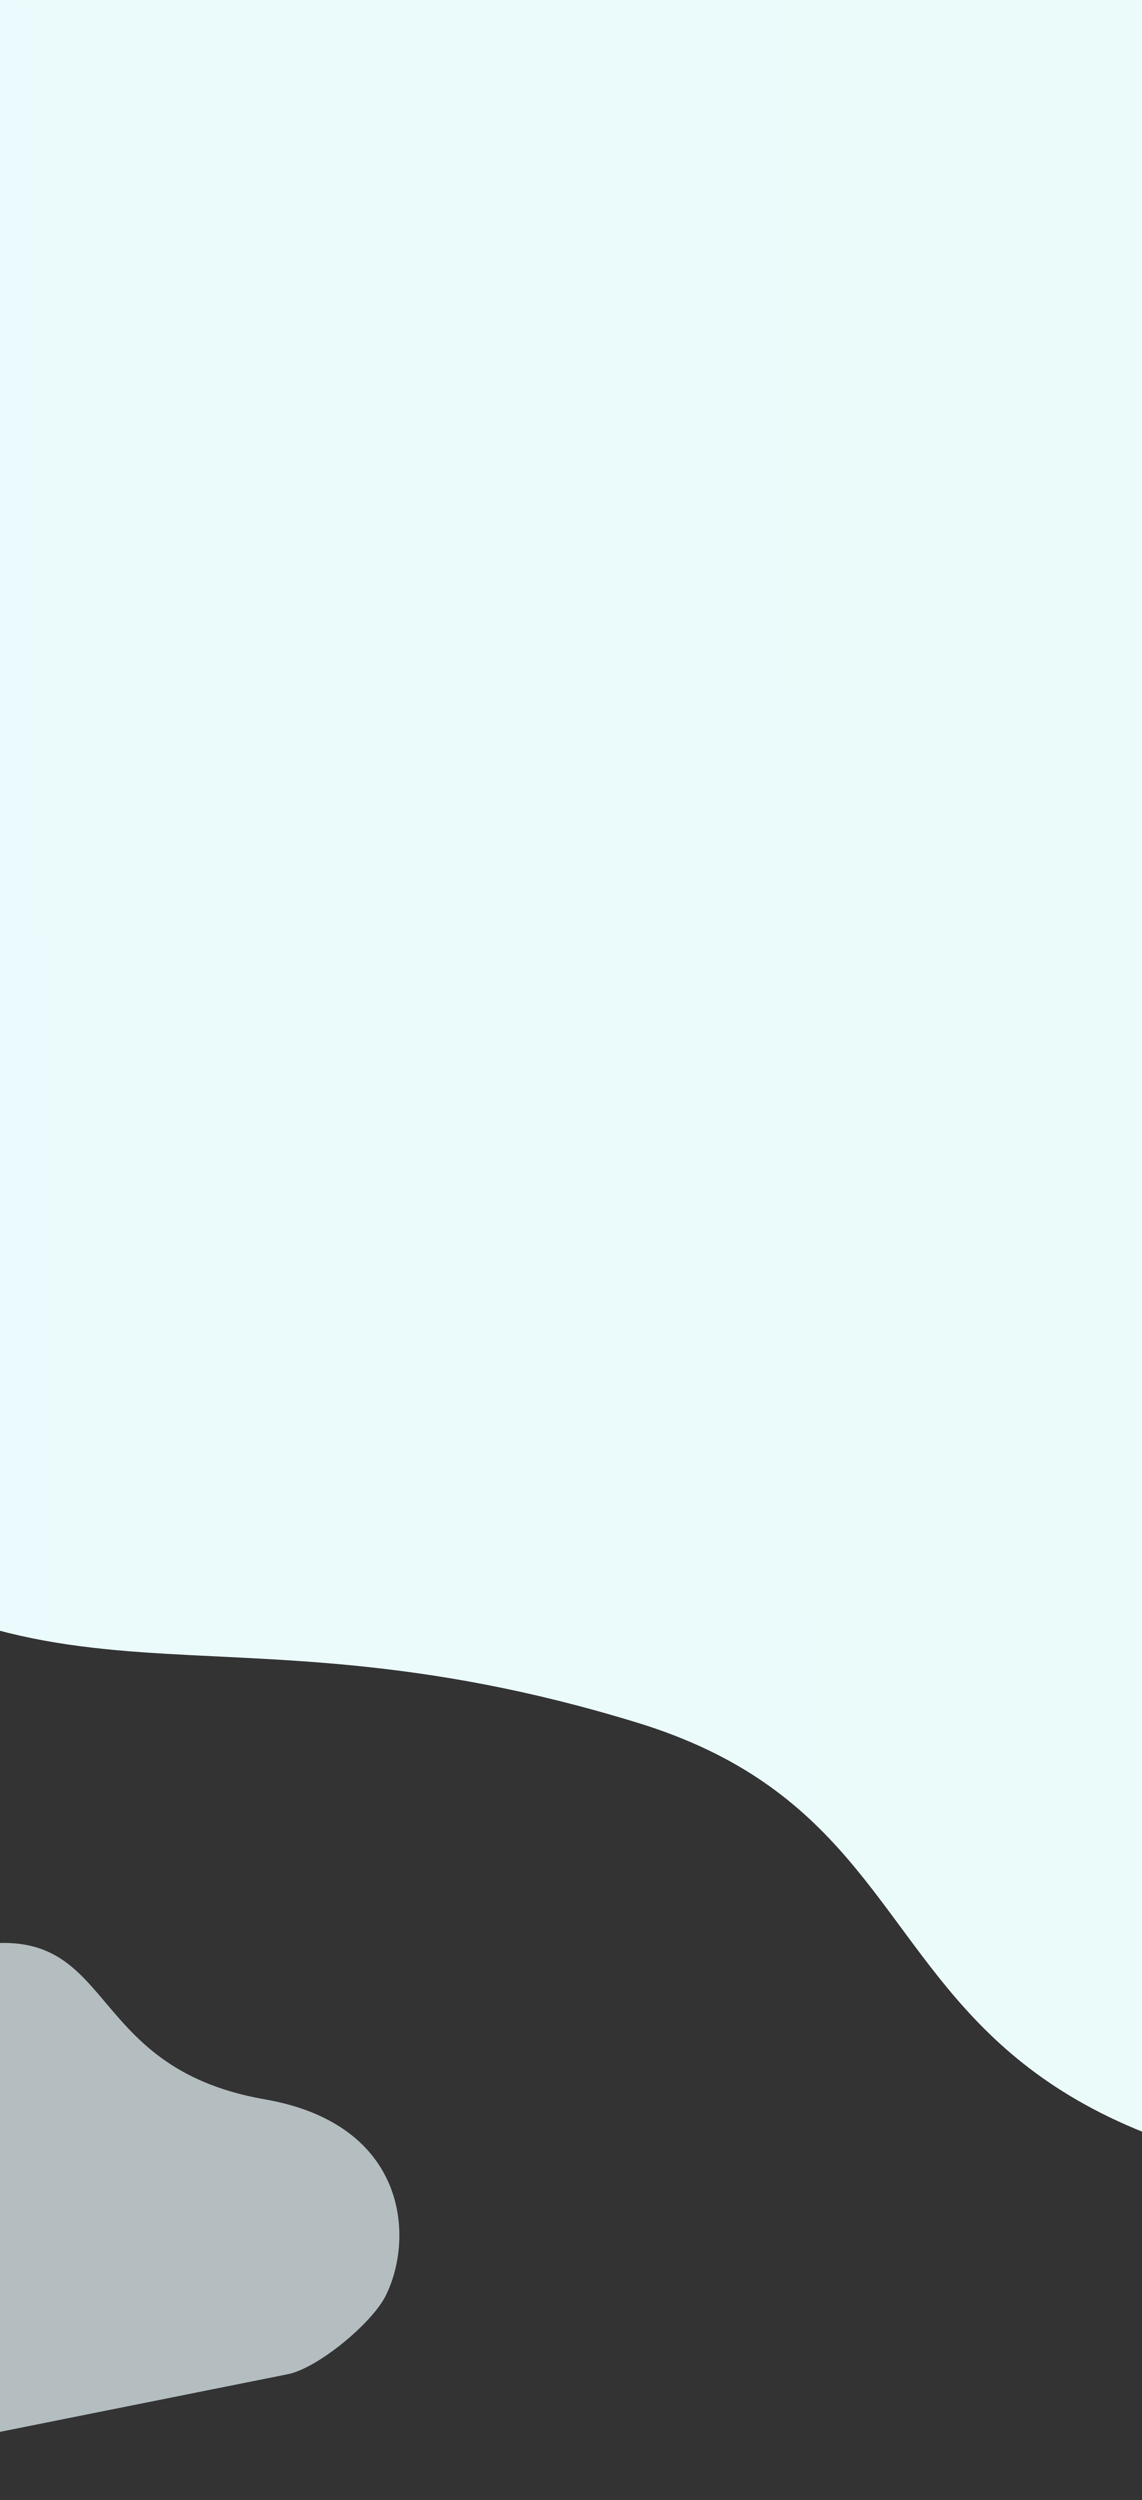
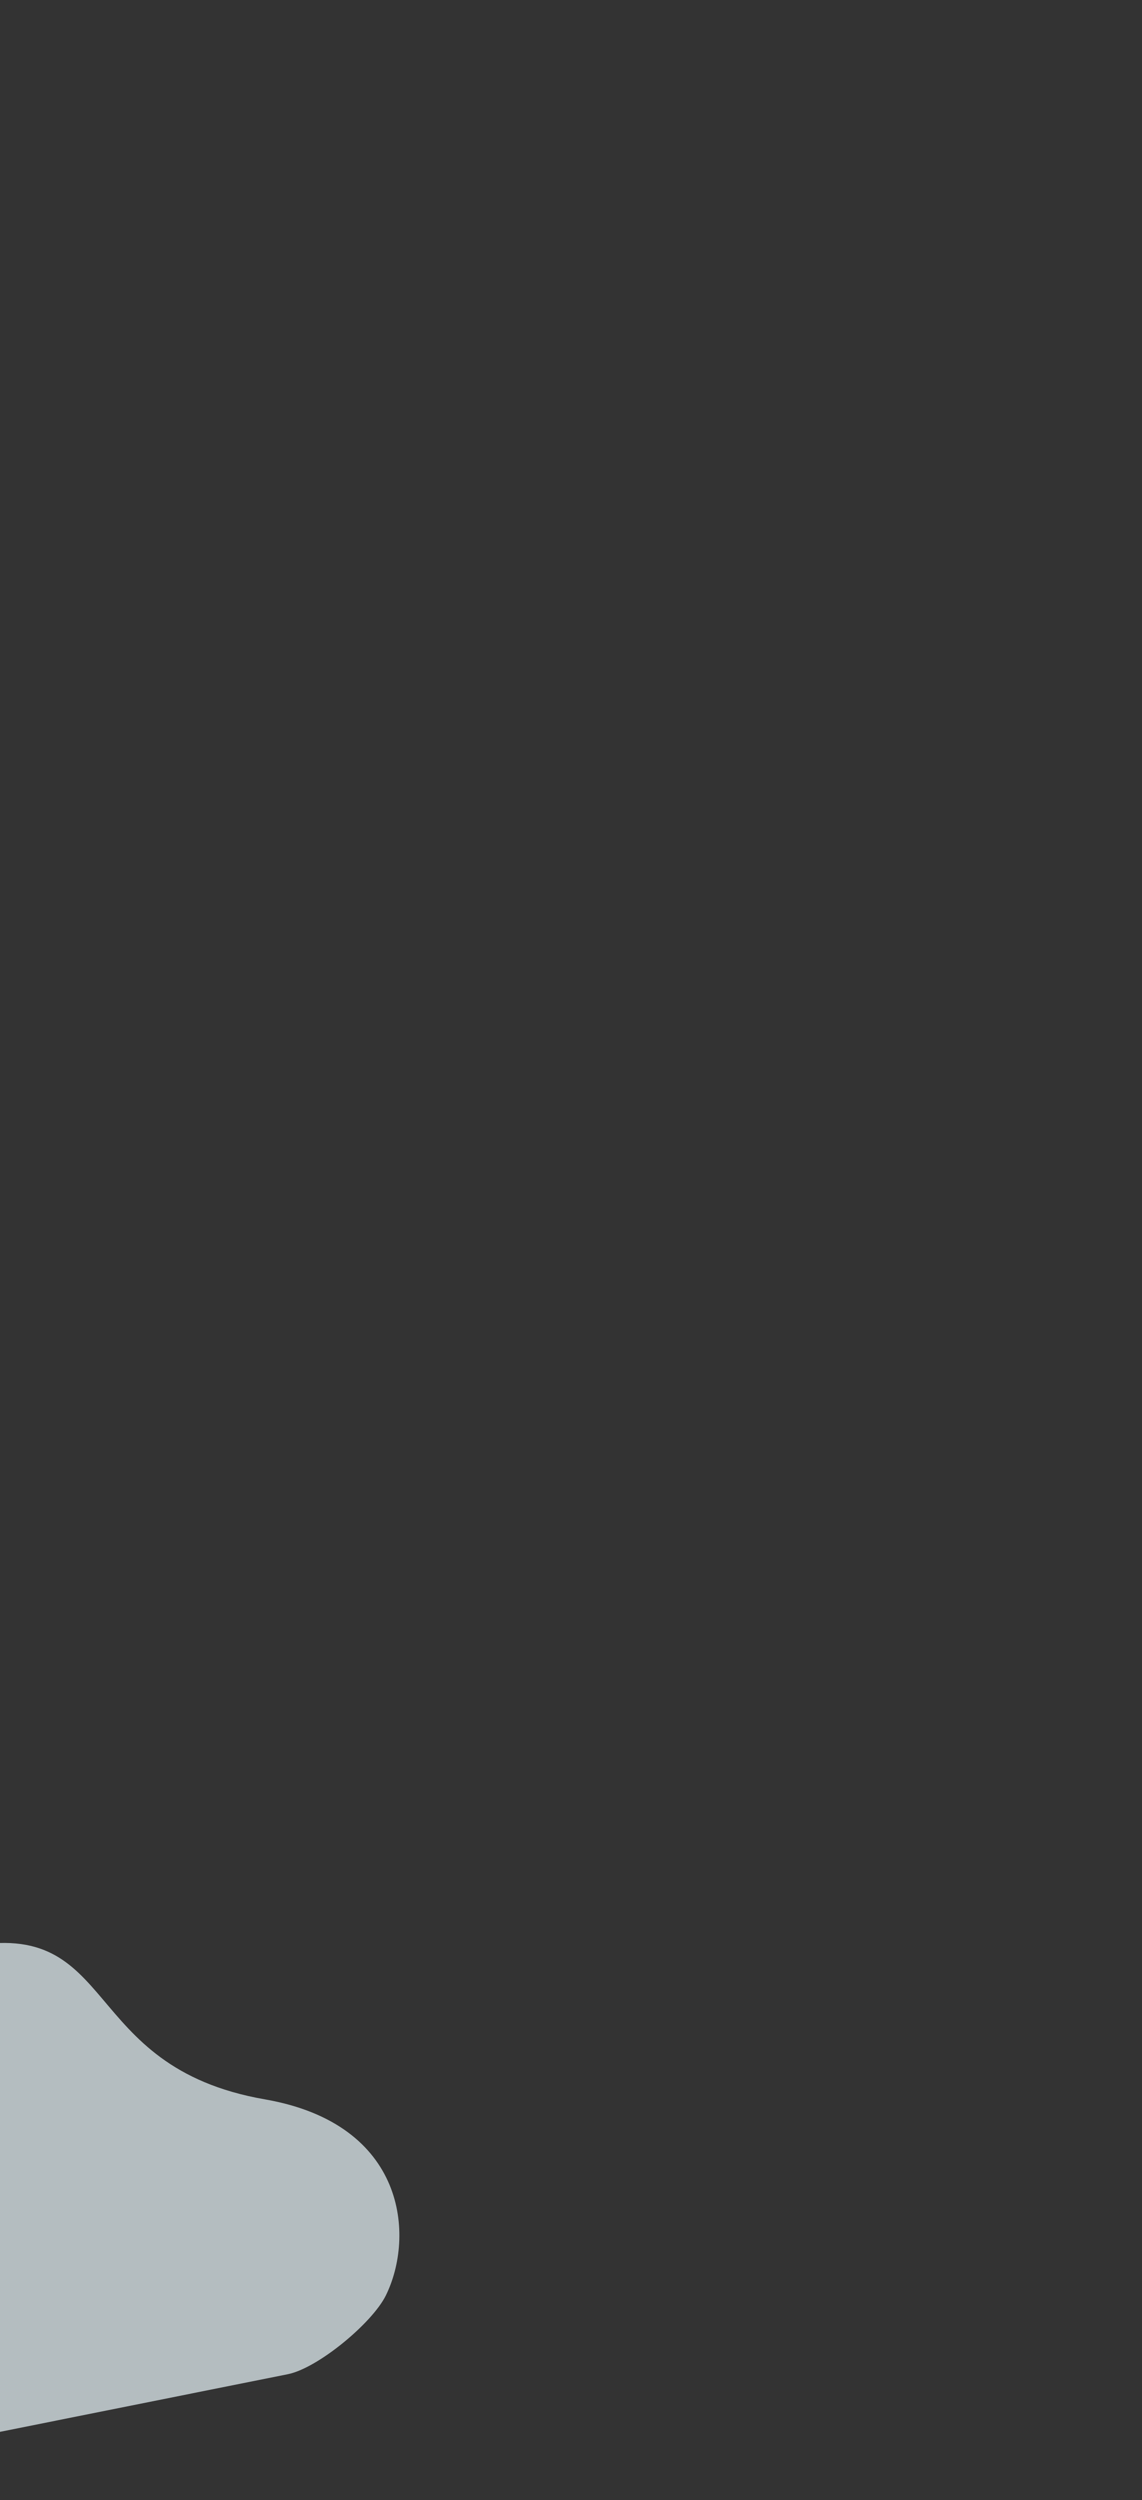
<svg xmlns="http://www.w3.org/2000/svg" width="360" height="788" viewBox="0 0 360 788" fill="none">
  <rect x="0" y="0" width="360" height="788" fill="#333333" stroke="none" />
-   <path d="M-80.911 468.653C-176.694 386.464 -223 383.404 -223 383.404V0H1045V658.672C1005.07 658.672 707.346 681.077 568.5 690C239.601 711.138 331.335 583.055 201 543C62.792 500.526 14.873 550.843 -80.911 468.653Z" fill="url(#paint0_linear)" />
  <path opacity="0.7" d="M-20.171 770.526L90.688 748.329C100.182 746.457 117.333 732.198 121.624 723.518C130.807 704.934 128.18 669.466 83.506 661.692C24.451 651.415 37.805 604.118 -10.532 613.648C-59.643 623.33 -32.13 653.032 -48.637 657.82C-55.666 659.859 -65.376 661.732 -74.969 663.297C-90.232 665.786 -99.549 681.281 -94.236 695.471C-92.702 699.564 -91.773 703.409 -92.002 706.395C-92.988 719.168 -117.132 717.969 -115.993 748.08C-115.179 769.609 -95.731 785.426 -77.82 781.894C-59.808 778.34 -20.171 770.526 -20.171 770.526Z" fill="#EBF9FC" />
  <defs>
    <linearGradient id="paint0_linear" x1="-222.994" y1="307.826" x2="1044.97" y2="285.983" gradientUnits="userSpaceOnUse">
      <stop stop-color="#EBF9FD" />
      <stop offset="1" stop-color="#EBFDF5" />
    </linearGradient>
  </defs>
</svg>